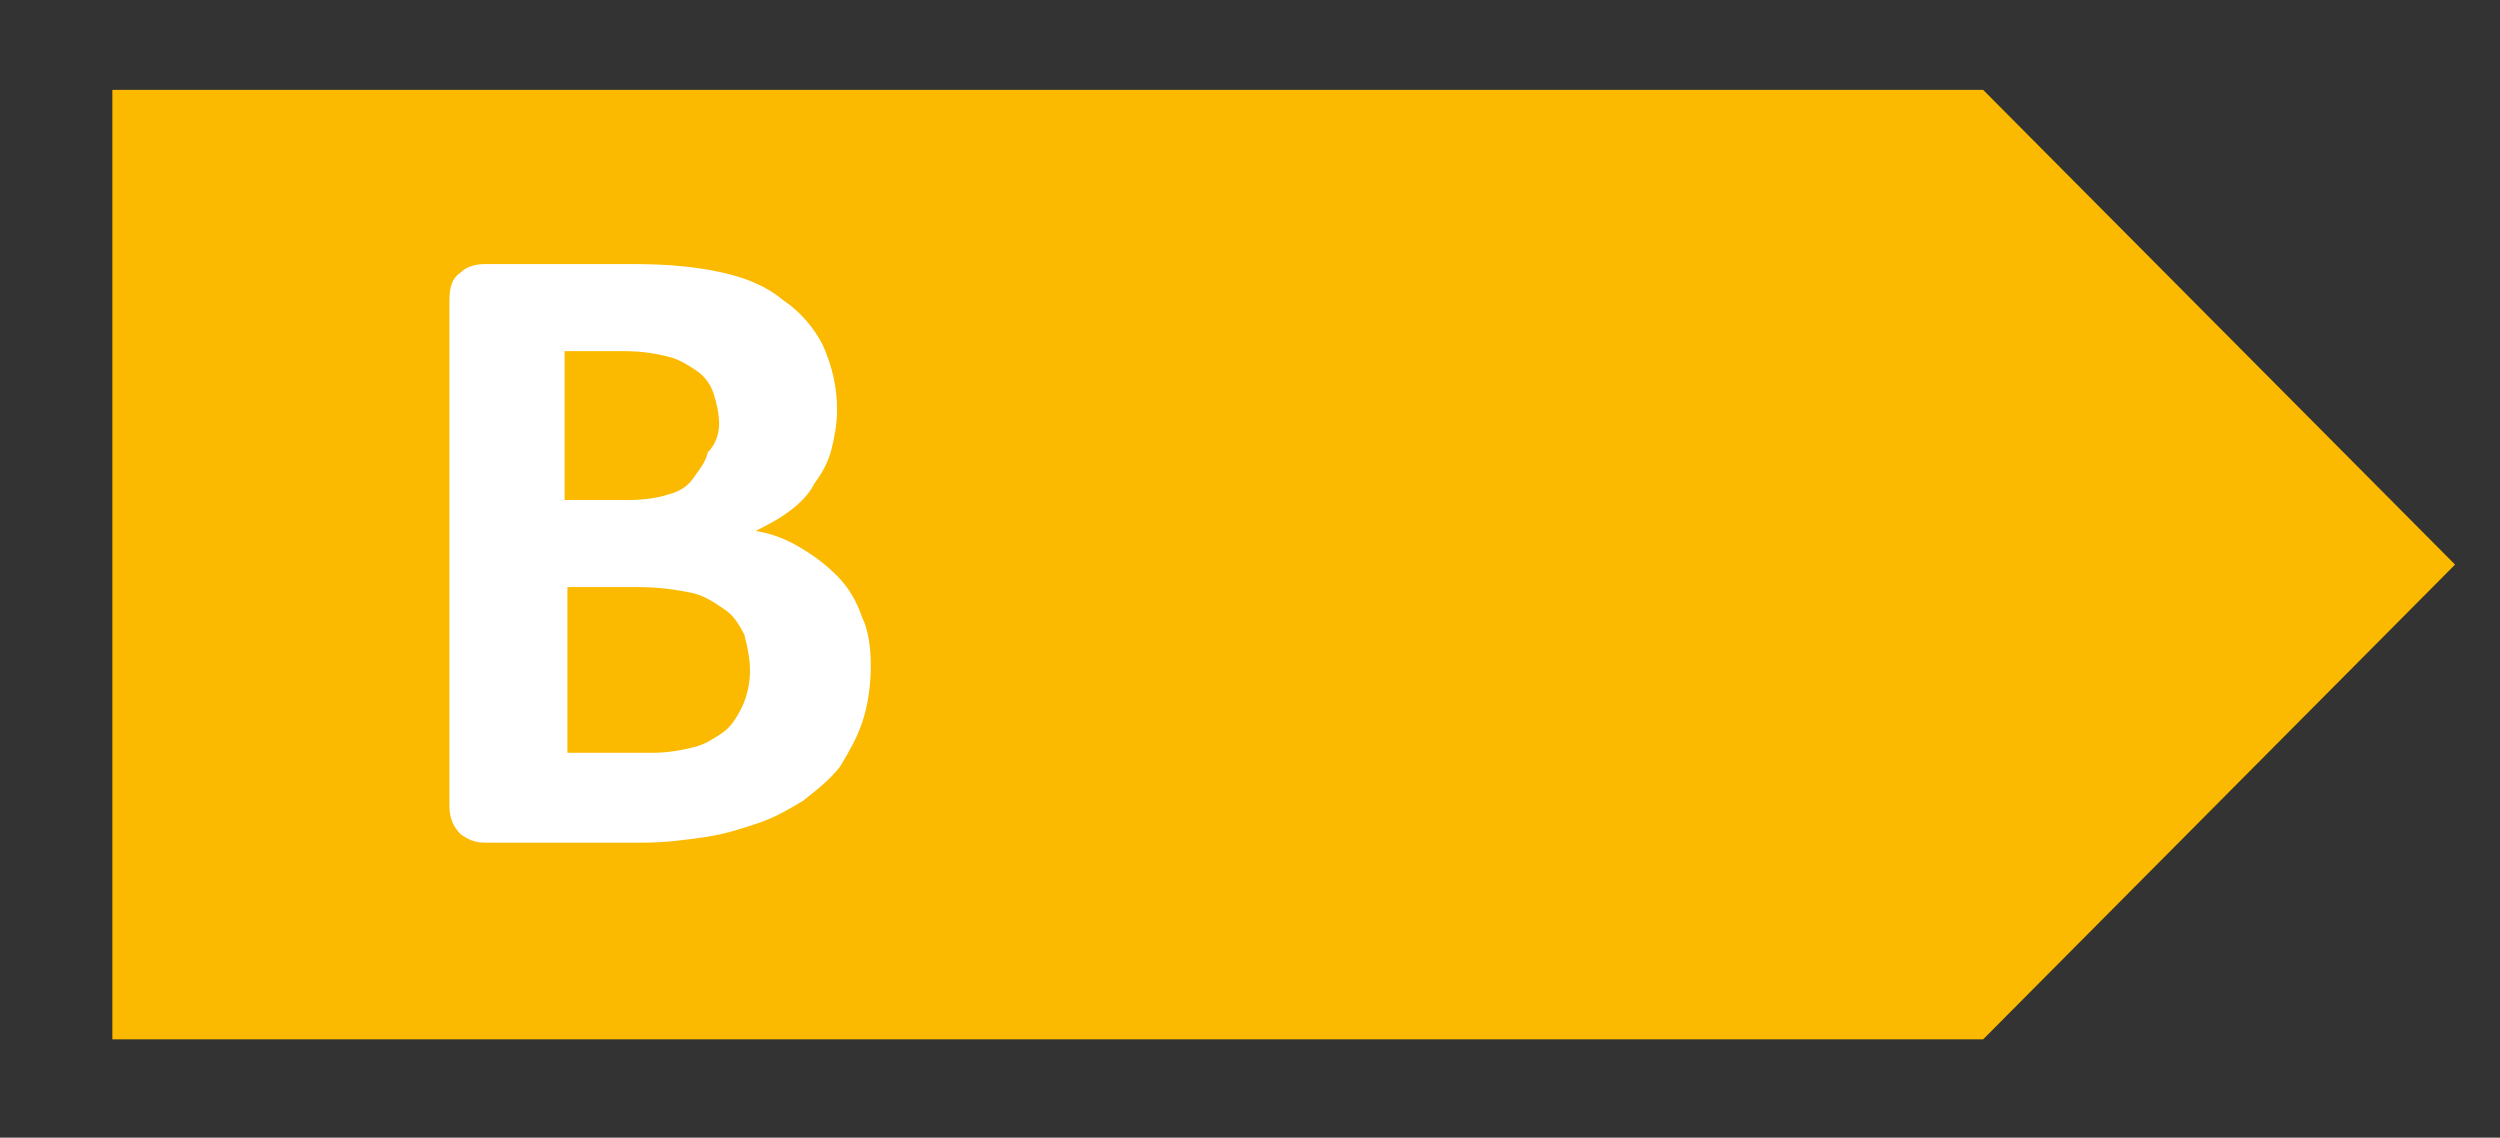
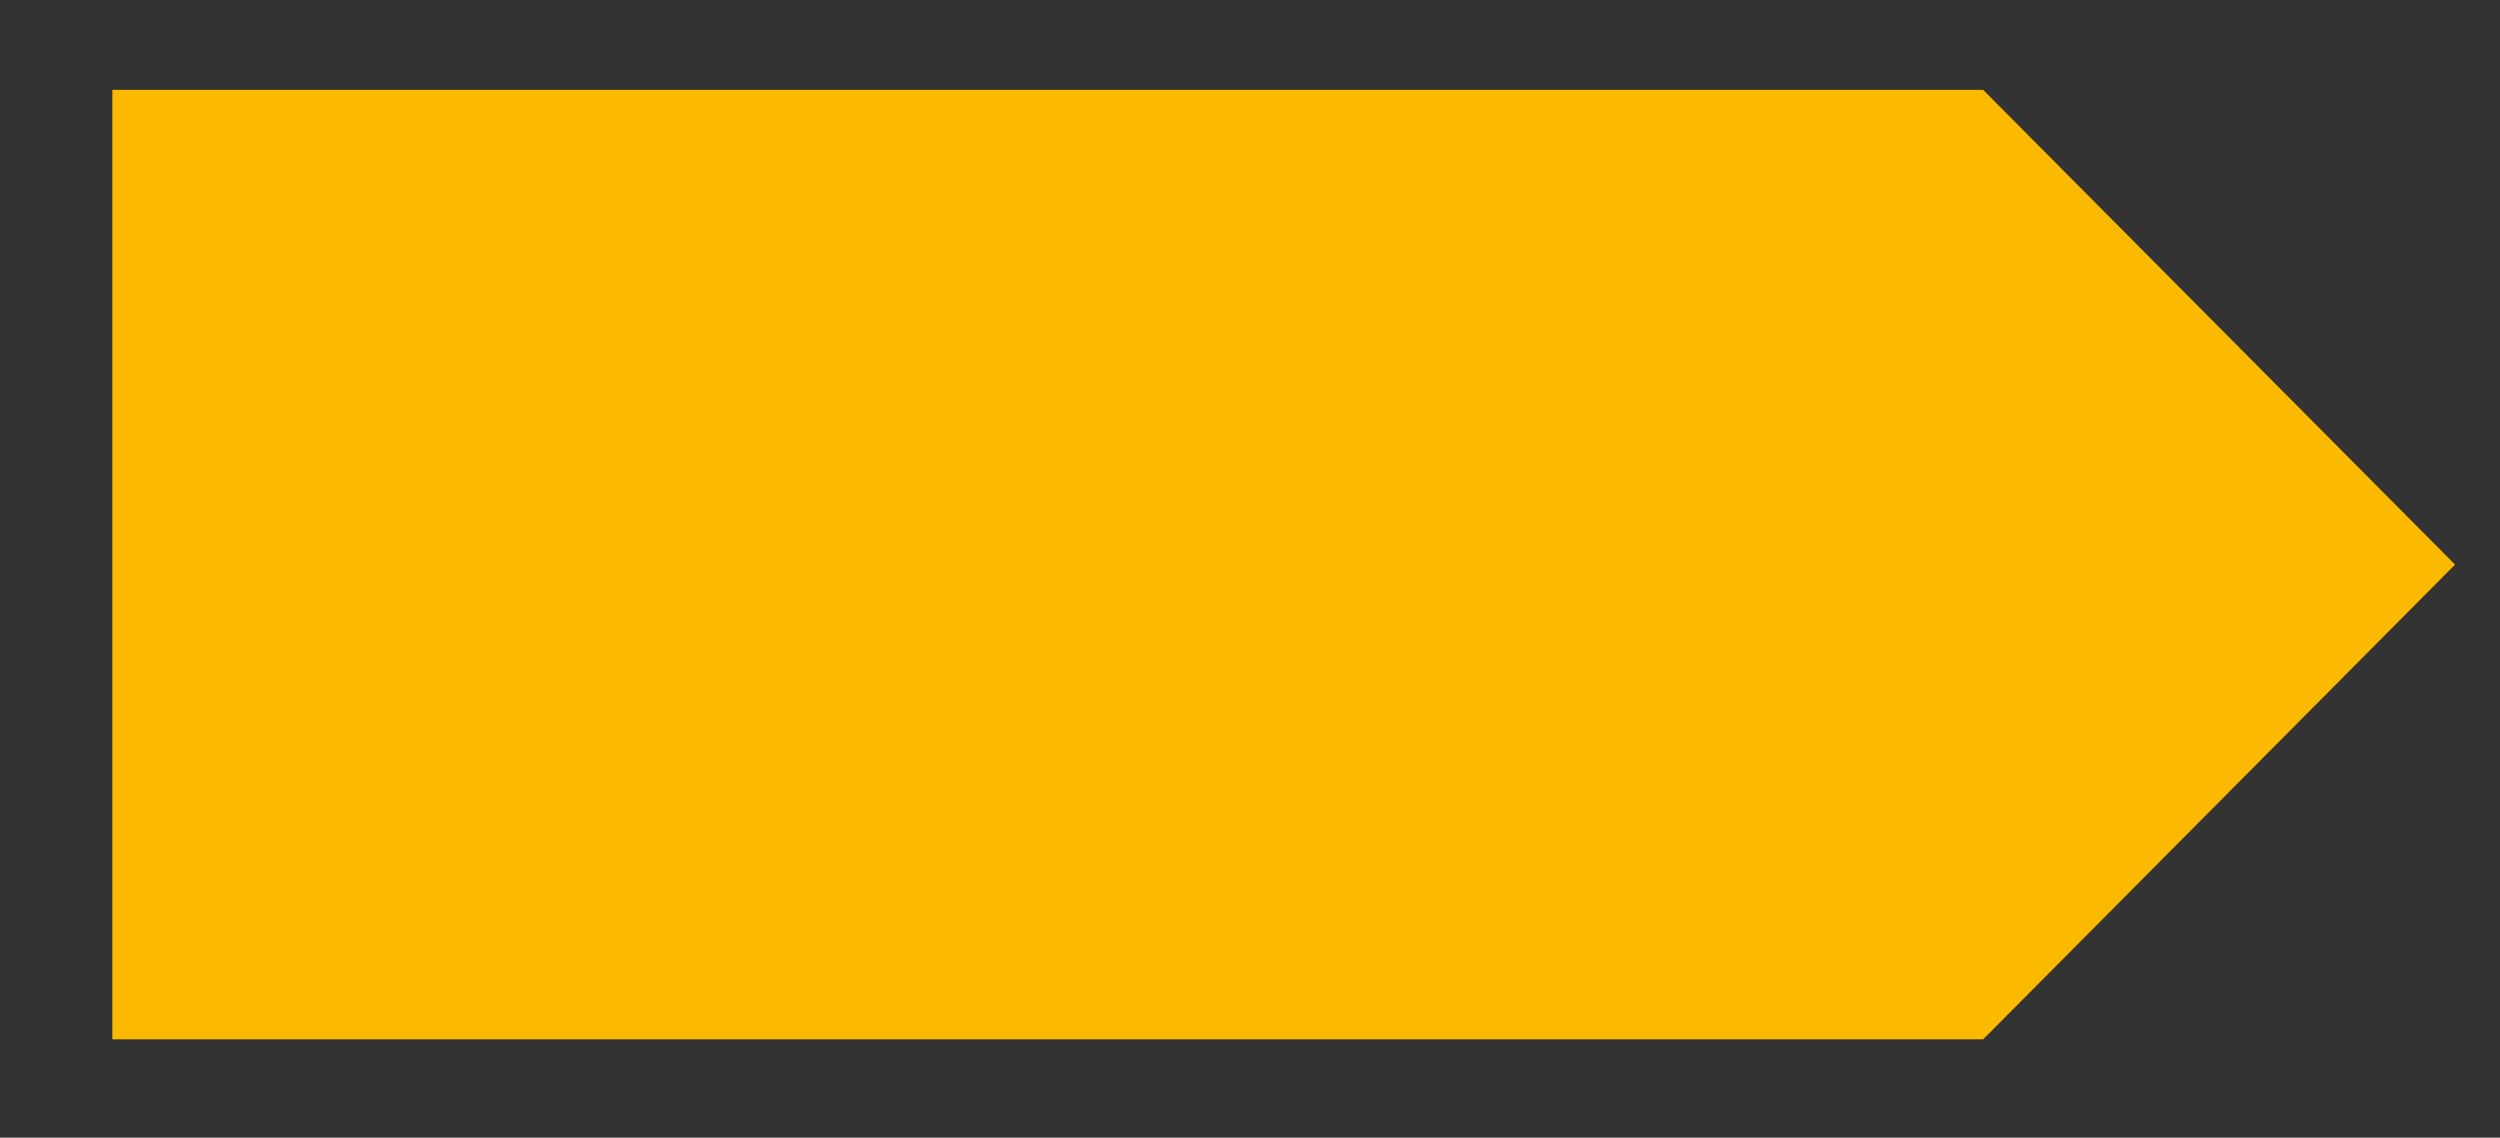
<svg xmlns="http://www.w3.org/2000/svg" version="1.1" id="Layer_1" x="0px" y="0px" viewBox="0 0 89 40.5" style="enable-background:new 0 0 89 40.5;" xml:space="preserve">
  <rect x="0" y="0" width="89" height="40.5" fill="#333333" stroke="none" />
  <style type="text/css">
	.st0{fill:#FBBA00;}
	.st1{enable-background:new    ;}
	.st2{fill:#FFFFFF;}
</style>
  <g>
    <polygon class="st0" points="4,3.2 4,37 70.6,37 87.4,20.1 70.6,3.2  " />
  </g>
  <g class="st1">
-     <path class="st2" d="M31,23.7c0,0.7-0.1,1.4-0.3,2c-0.2,0.6-0.5,1.1-0.8,1.6c-0.4,0.5-0.8,0.8-1.3,1.2c-0.5,0.3-1,0.6-1.6,0.8   c-0.6,0.2-1.2,0.4-1.9,0.5c-0.7,0.1-1.4,0.2-2.3,0.2h-5.5c-0.4,0-0.6-0.1-0.9-0.3c-0.2-0.2-0.4-0.5-0.4-1v-18c0-0.5,0.1-0.8,0.4-1   c0.2-0.2,0.5-0.3,0.9-0.3h5.2c1.3,0,2.3,0.1,3.2,0.3c0.9,0.2,1.6,0.5,2.2,1c0.6,0.4,1.1,1,1.4,1.6c0.3,0.7,0.5,1.4,0.5,2.3   c0,0.5-0.1,1-0.2,1.4c-0.1,0.4-0.3,0.8-0.6,1.2c-0.2,0.4-0.5,0.7-0.9,1c-0.4,0.3-0.8,0.5-1.2,0.7c0.6,0.1,1.1,0.3,1.6,0.6   c0.5,0.3,0.9,0.6,1.3,1s0.7,0.9,0.9,1.5C30.9,22.4,31,23,31,23.7z M25.6,15.1c0-0.4-0.1-0.8-0.2-1.1c-0.1-0.3-0.3-0.6-0.6-0.8   s-0.6-0.4-1-0.5c-0.4-0.1-0.9-0.2-1.6-0.2h-2.1v5.3h2.3c0.6,0,1.1-0.1,1.4-0.2c0.4-0.1,0.7-0.3,0.9-0.6s0.4-0.5,0.5-0.9   C25.5,15.8,25.6,15.4,25.6,15.1z M26.7,23.9c0-0.5-0.1-0.9-0.2-1.3c-0.2-0.4-0.4-0.7-0.7-0.9s-0.7-0.5-1.2-0.6   c-0.5-0.1-1.1-0.2-1.9-0.2h-2.5v5.9h3c0.6,0,1.1-0.1,1.5-0.2c0.4-0.1,0.7-0.3,1-0.5c0.3-0.2,0.5-0.5,0.7-0.9   C26.6,24.8,26.7,24.3,26.7,23.9z" />
-   </g>
+     </g>
</svg>